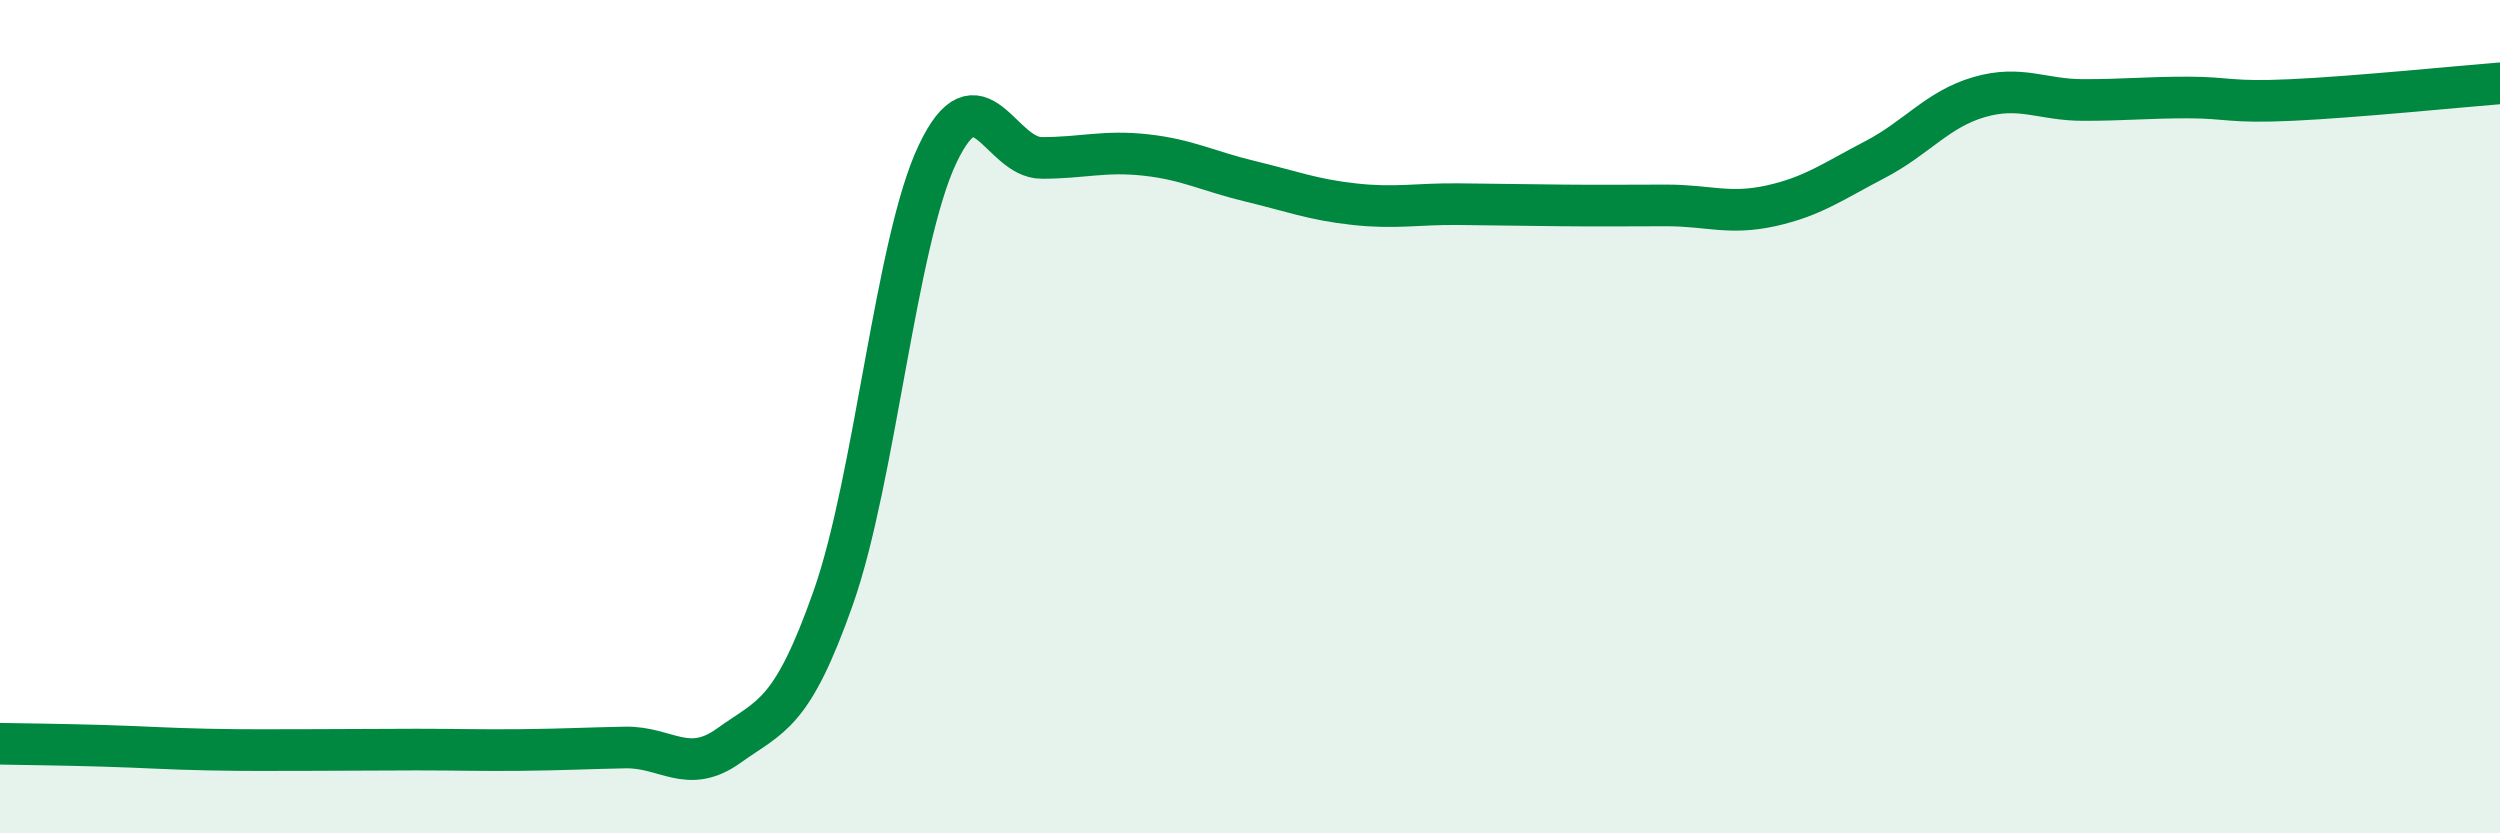
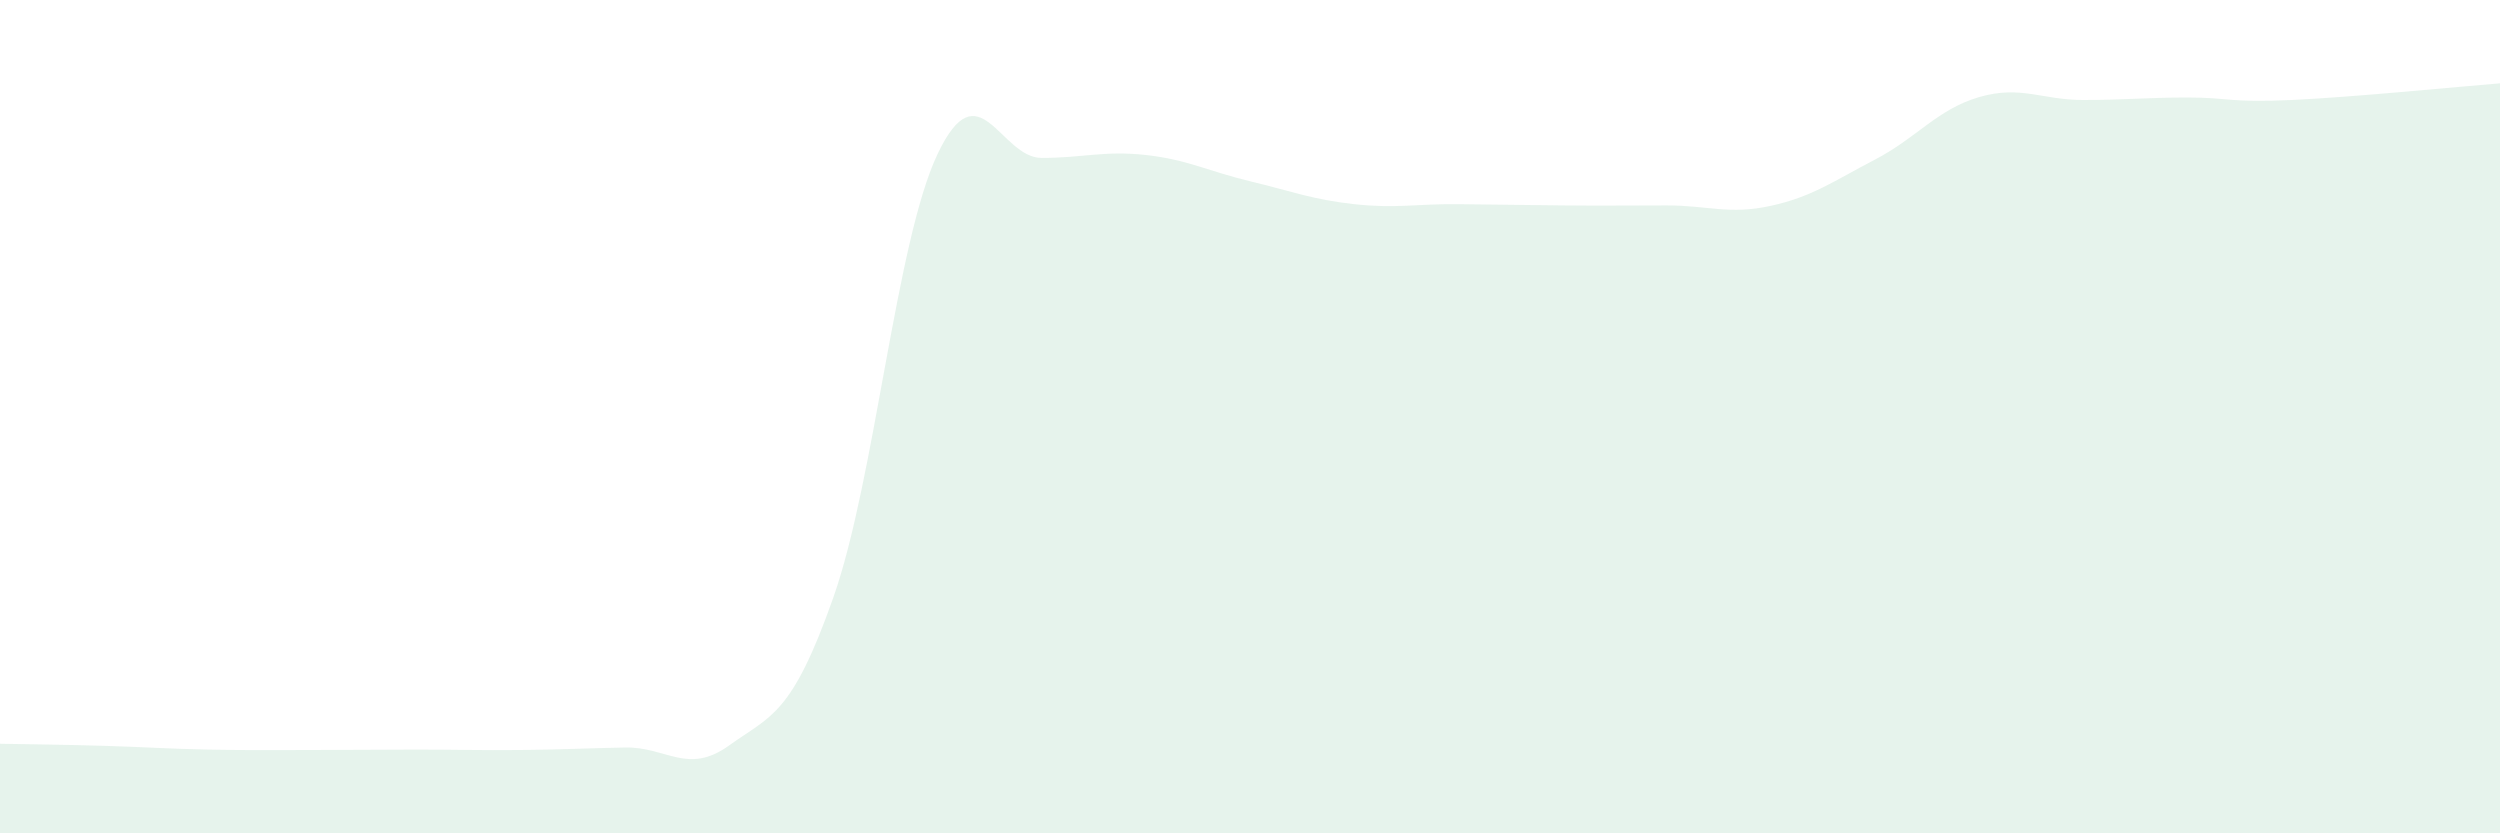
<svg xmlns="http://www.w3.org/2000/svg" width="60" height="20" viewBox="0 0 60 20">
  <path d="M 0,17.85 C 0.5,17.86 1.5,17.87 2.5,17.9 C 3.5,17.93 4,17.97 5,17.99 C 6,18.01 6.5,18 7.5,18 C 8.5,18 9,17.99 10,17.99 C 11,17.99 11.5,18.01 12.5,18 C 13.5,17.99 14,17.96 15,17.94 C 16,17.92 16.5,18.61 17.5,17.89 C 18.5,17.17 19,17.18 20,14.34 C 21,11.5 21.5,5.81 22.5,3.7 C 23.5,1.59 24,3.79 25,3.79 C 26,3.79 26.5,3.61 27.5,3.72 C 28.5,3.83 29,4.11 30,4.35 C 31,4.59 31.5,4.79 32.5,4.9 C 33.5,5.01 34,4.89 35,4.9 C 36,4.91 36.5,4.92 37.5,4.93 C 38.5,4.94 39,4.93 40,4.93 C 41,4.93 41.5,5.16 42.5,4.94 C 43.5,4.72 44,4.35 45,3.83 C 46,3.31 46.5,2.62 47.5,2.33 C 48.5,2.04 49,2.4 50,2.4 C 51,2.4 51.5,2.34 52.5,2.34 C 53.5,2.34 53.5,2.47 55,2.4 C 56.5,2.33 59,2.08 60,2L60 20L0 20Z" fill="#008740" opacity="0.1" stroke-linecap="round" stroke-linejoin="round" />
-   <path d="M 0,17.85 C 0.5,17.86 1.5,17.87 2.5,17.9 C 3.5,17.93 4,17.97 5,17.99 C 6,18.01 6.5,18 7.5,18 C 8.5,18 9,17.99 10,17.99 C 11,17.99 11.5,18.01 12.5,18 C 13.5,17.99 14,17.96 15,17.94 C 16,17.92 16.5,18.61 17.5,17.89 C 18.5,17.17 19,17.18 20,14.34 C 21,11.5 21.5,5.81 22.5,3.7 C 23.5,1.59 24,3.79 25,3.79 C 26,3.79 26.5,3.61 27.5,3.72 C 28.5,3.83 29,4.11 30,4.35 C 31,4.59 31.5,4.79 32.5,4.9 C 33.5,5.01 34,4.89 35,4.9 C 36,4.91 36.5,4.92 37.5,4.93 C 38.5,4.94 39,4.93 40,4.93 C 41,4.93 41.5,5.16 42.5,4.94 C 43.5,4.72 44,4.35 45,3.83 C 46,3.31 46.5,2.62 47.5,2.33 C 48.5,2.04 49,2.4 50,2.4 C 51,2.4 51.5,2.34 52.5,2.34 C 53.5,2.34 53.5,2.47 55,2.4 C 56.5,2.33 59,2.08 60,2" stroke="#008740" stroke-width="1" fill="none" stroke-linecap="round" stroke-linejoin="round" />
</svg>